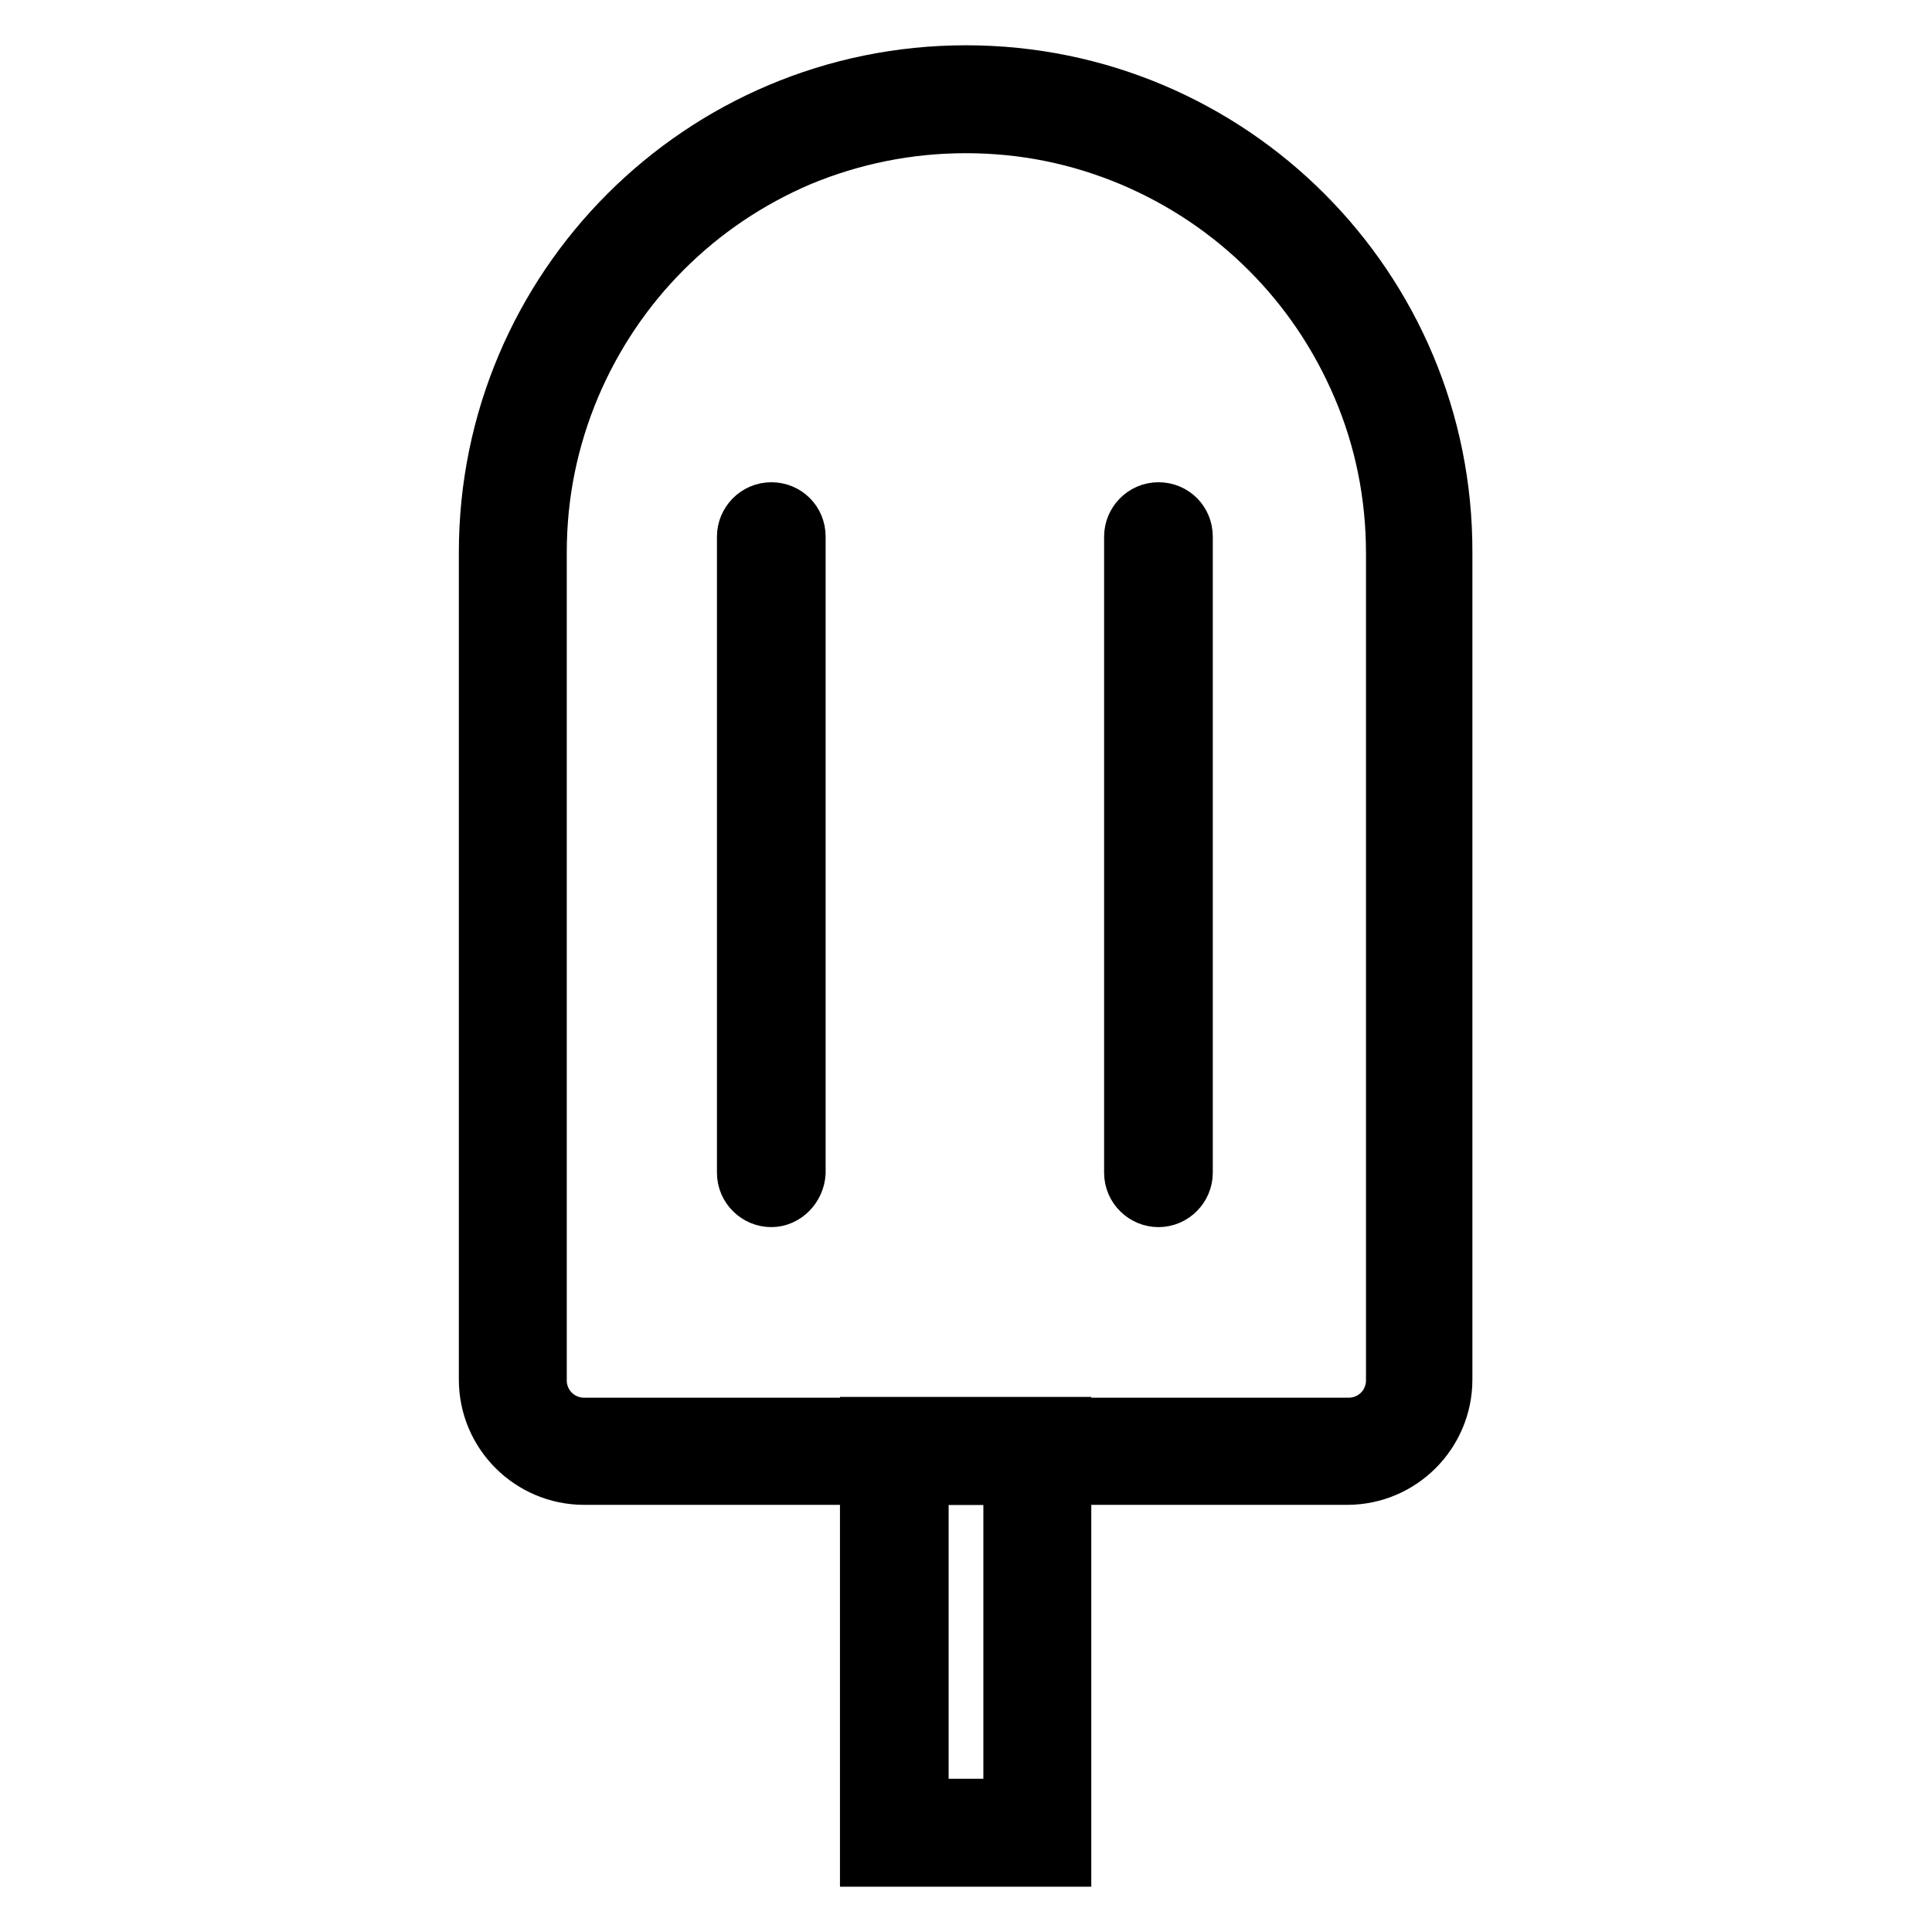
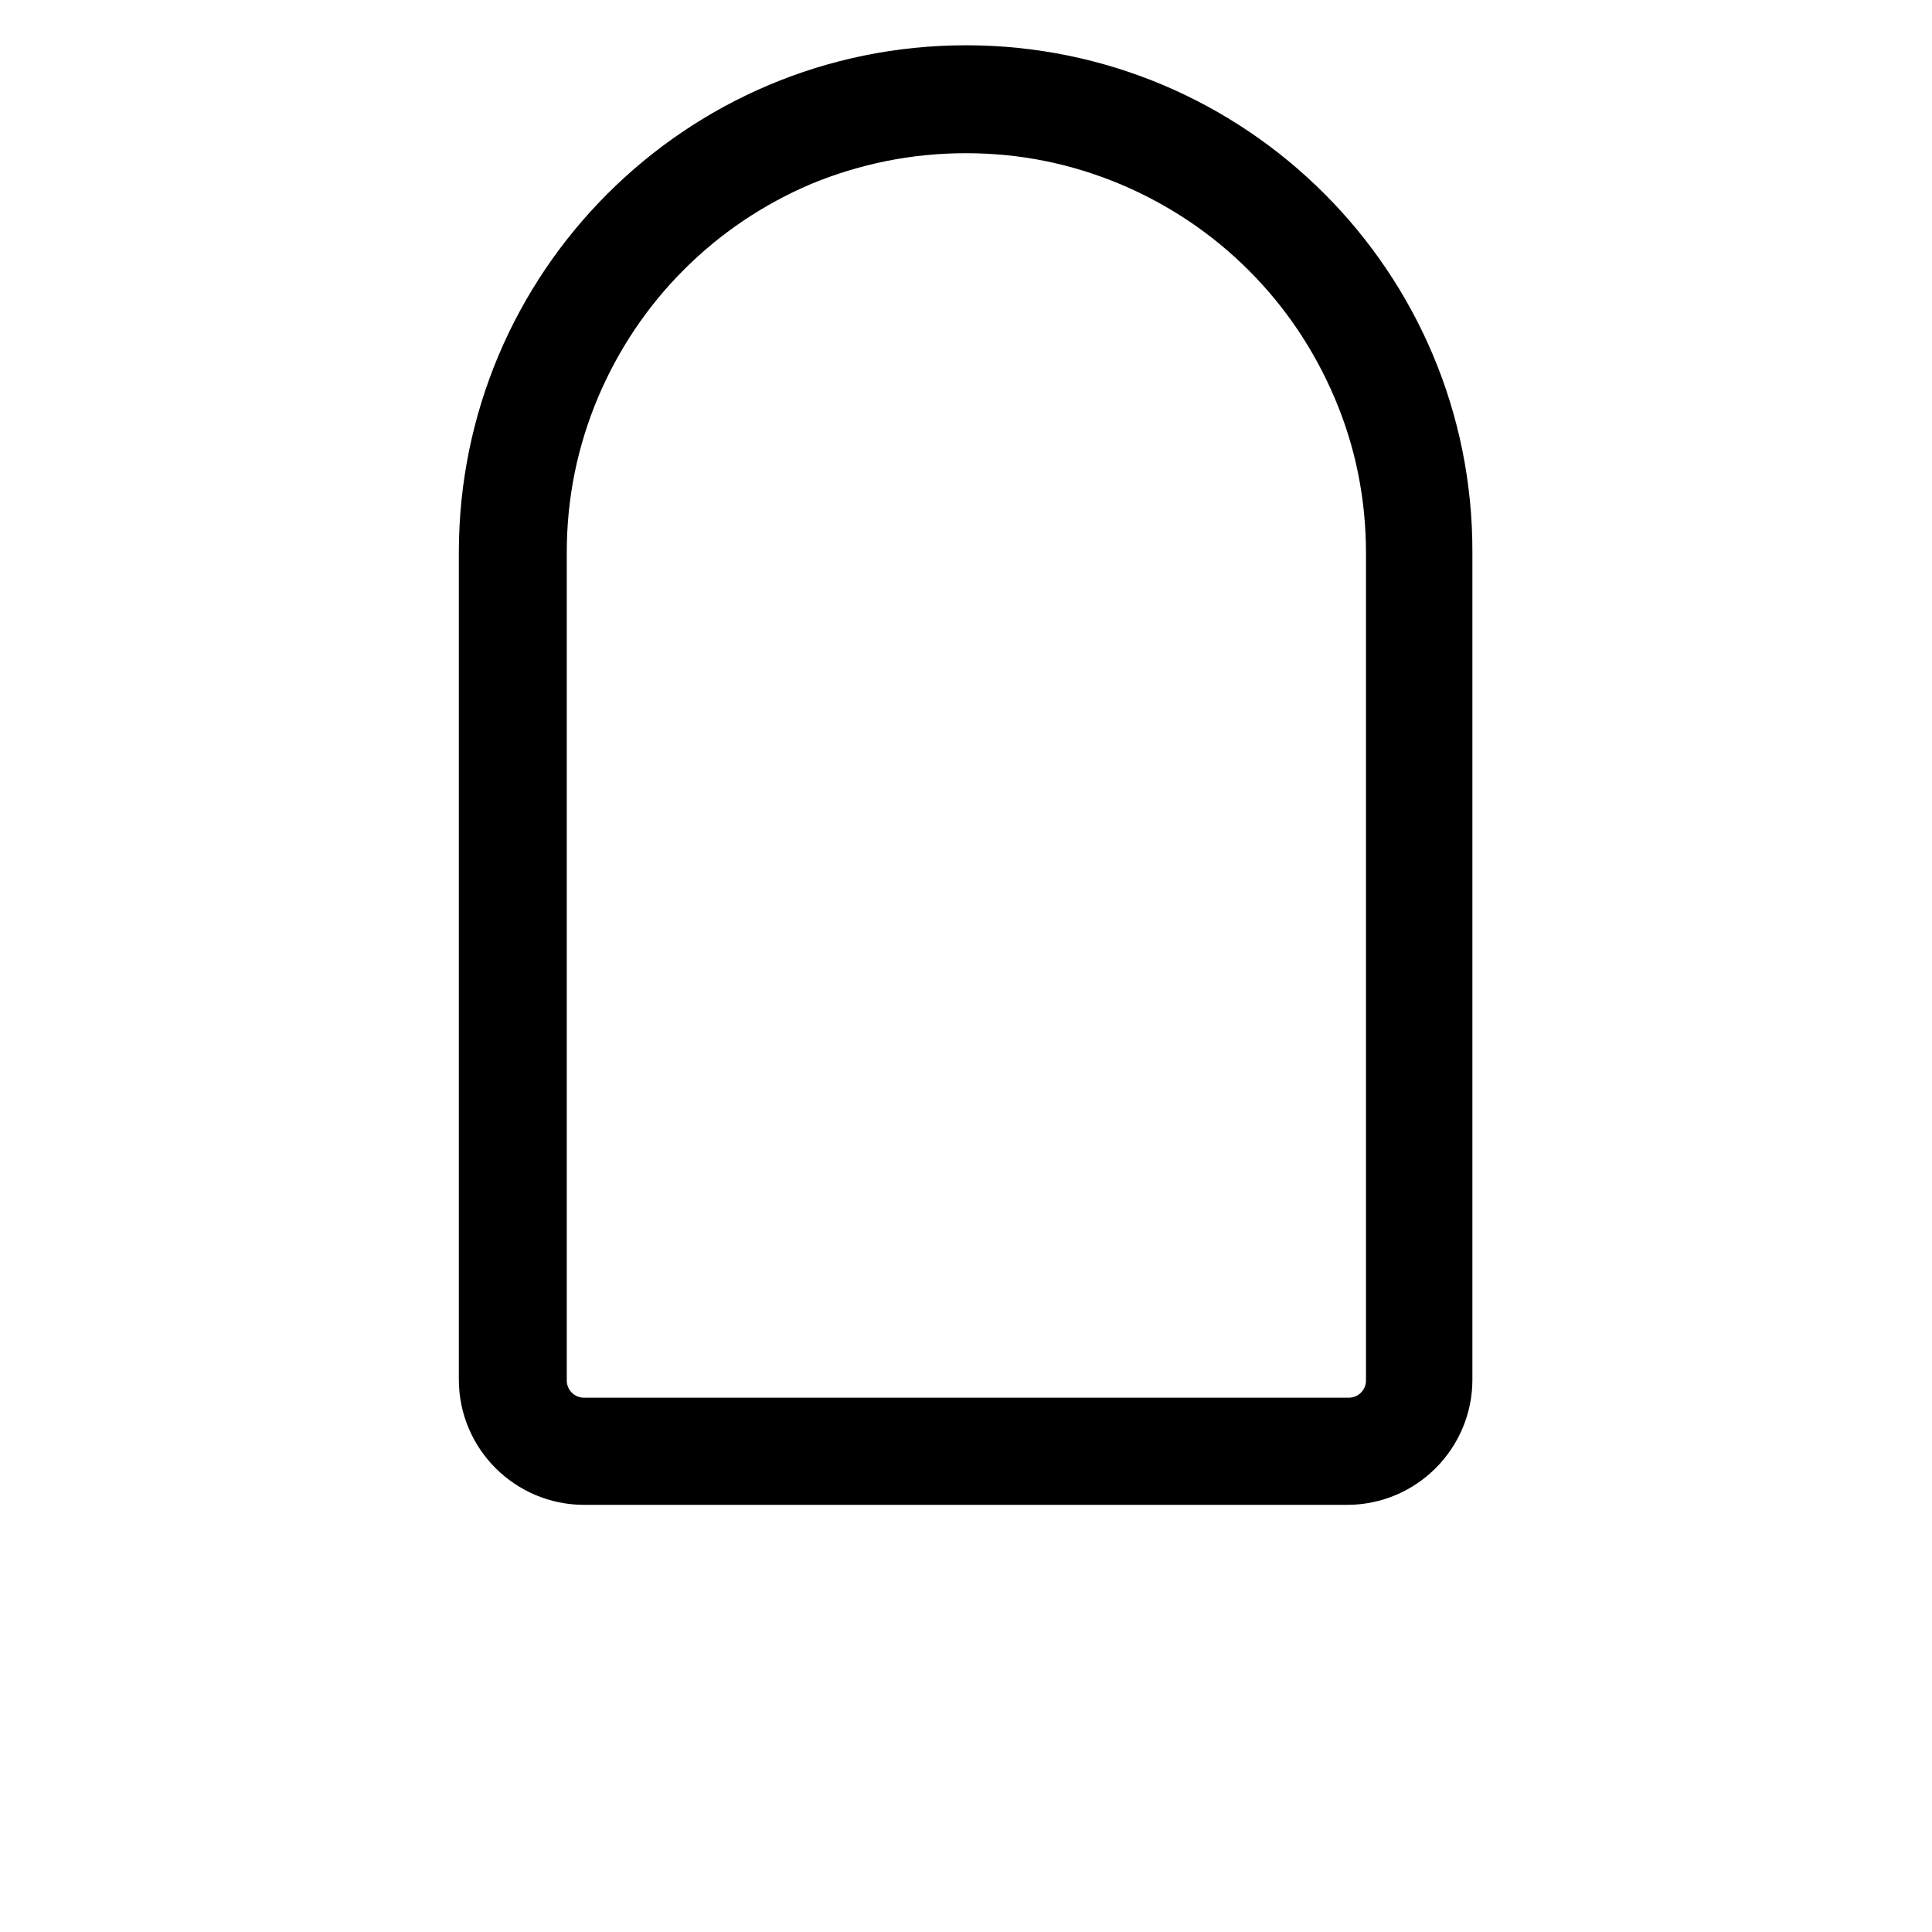
<svg xmlns="http://www.w3.org/2000/svg" version="1.1" x="0px" y="0px" viewBox="0 0 256 256" enable-background="new 0 0 256 256" xml:space="preserve">
  <g>
    <path stroke-width="8" fill-opacity="0" stroke="#000000" d="M128,16.3c7.7,0,15.1,1.5,22.2,4.5c6.8,2.9,12.9,7,18.1,12.2c5.2,5.2,9.3,11.3,12.2,18.1 c3,7,4.5,14.5,4.5,22.2v109.6c0,3.5-2.8,6.3-6.3,6.3H77.4c-3.5,0-6.3-2.8-6.3-6.3V73.2c0-7.7,1.5-15.1,4.5-22.2 c2.9-6.8,7-12.9,12.2-18.1c5.2-5.2,11.3-9.3,18.1-12.2C112.9,17.8,120.3,16.3,128,16.3 M128,10c-34.9,0-63.2,28.3-63.2,63.2v109.6 c0,7,5.7,12.6,12.6,12.6h101.1c7,0,12.6-5.7,12.6-12.6V73.2C191.2,38.3,162.9,10,128,10z" />
-     <path stroke-width="8" fill-opacity="0" stroke="#000000" d="M134.3,195.4v44.3h-12.6v-44.3H134.3 M140.6,189.1h-25.3V246h25.3V189.1z M102.2,158.6 c-1.7,0-3.2-1.4-3.2-3.2V71.1c0-1.7,1.4-3.2,3.2-3.2s3.2,1.4,3.2,3.2v84.3C105.3,157.1,103.9,158.6,102.2,158.6z M153.5,158.6 c-1.7,0-3.2-1.4-3.2-3.2V71.1c0-1.7,1.4-3.2,3.2-3.2s3.2,1.4,3.2,3.2v84.3C156.7,157.1,155.3,158.6,153.5,158.6z" />
  </g>
</svg>